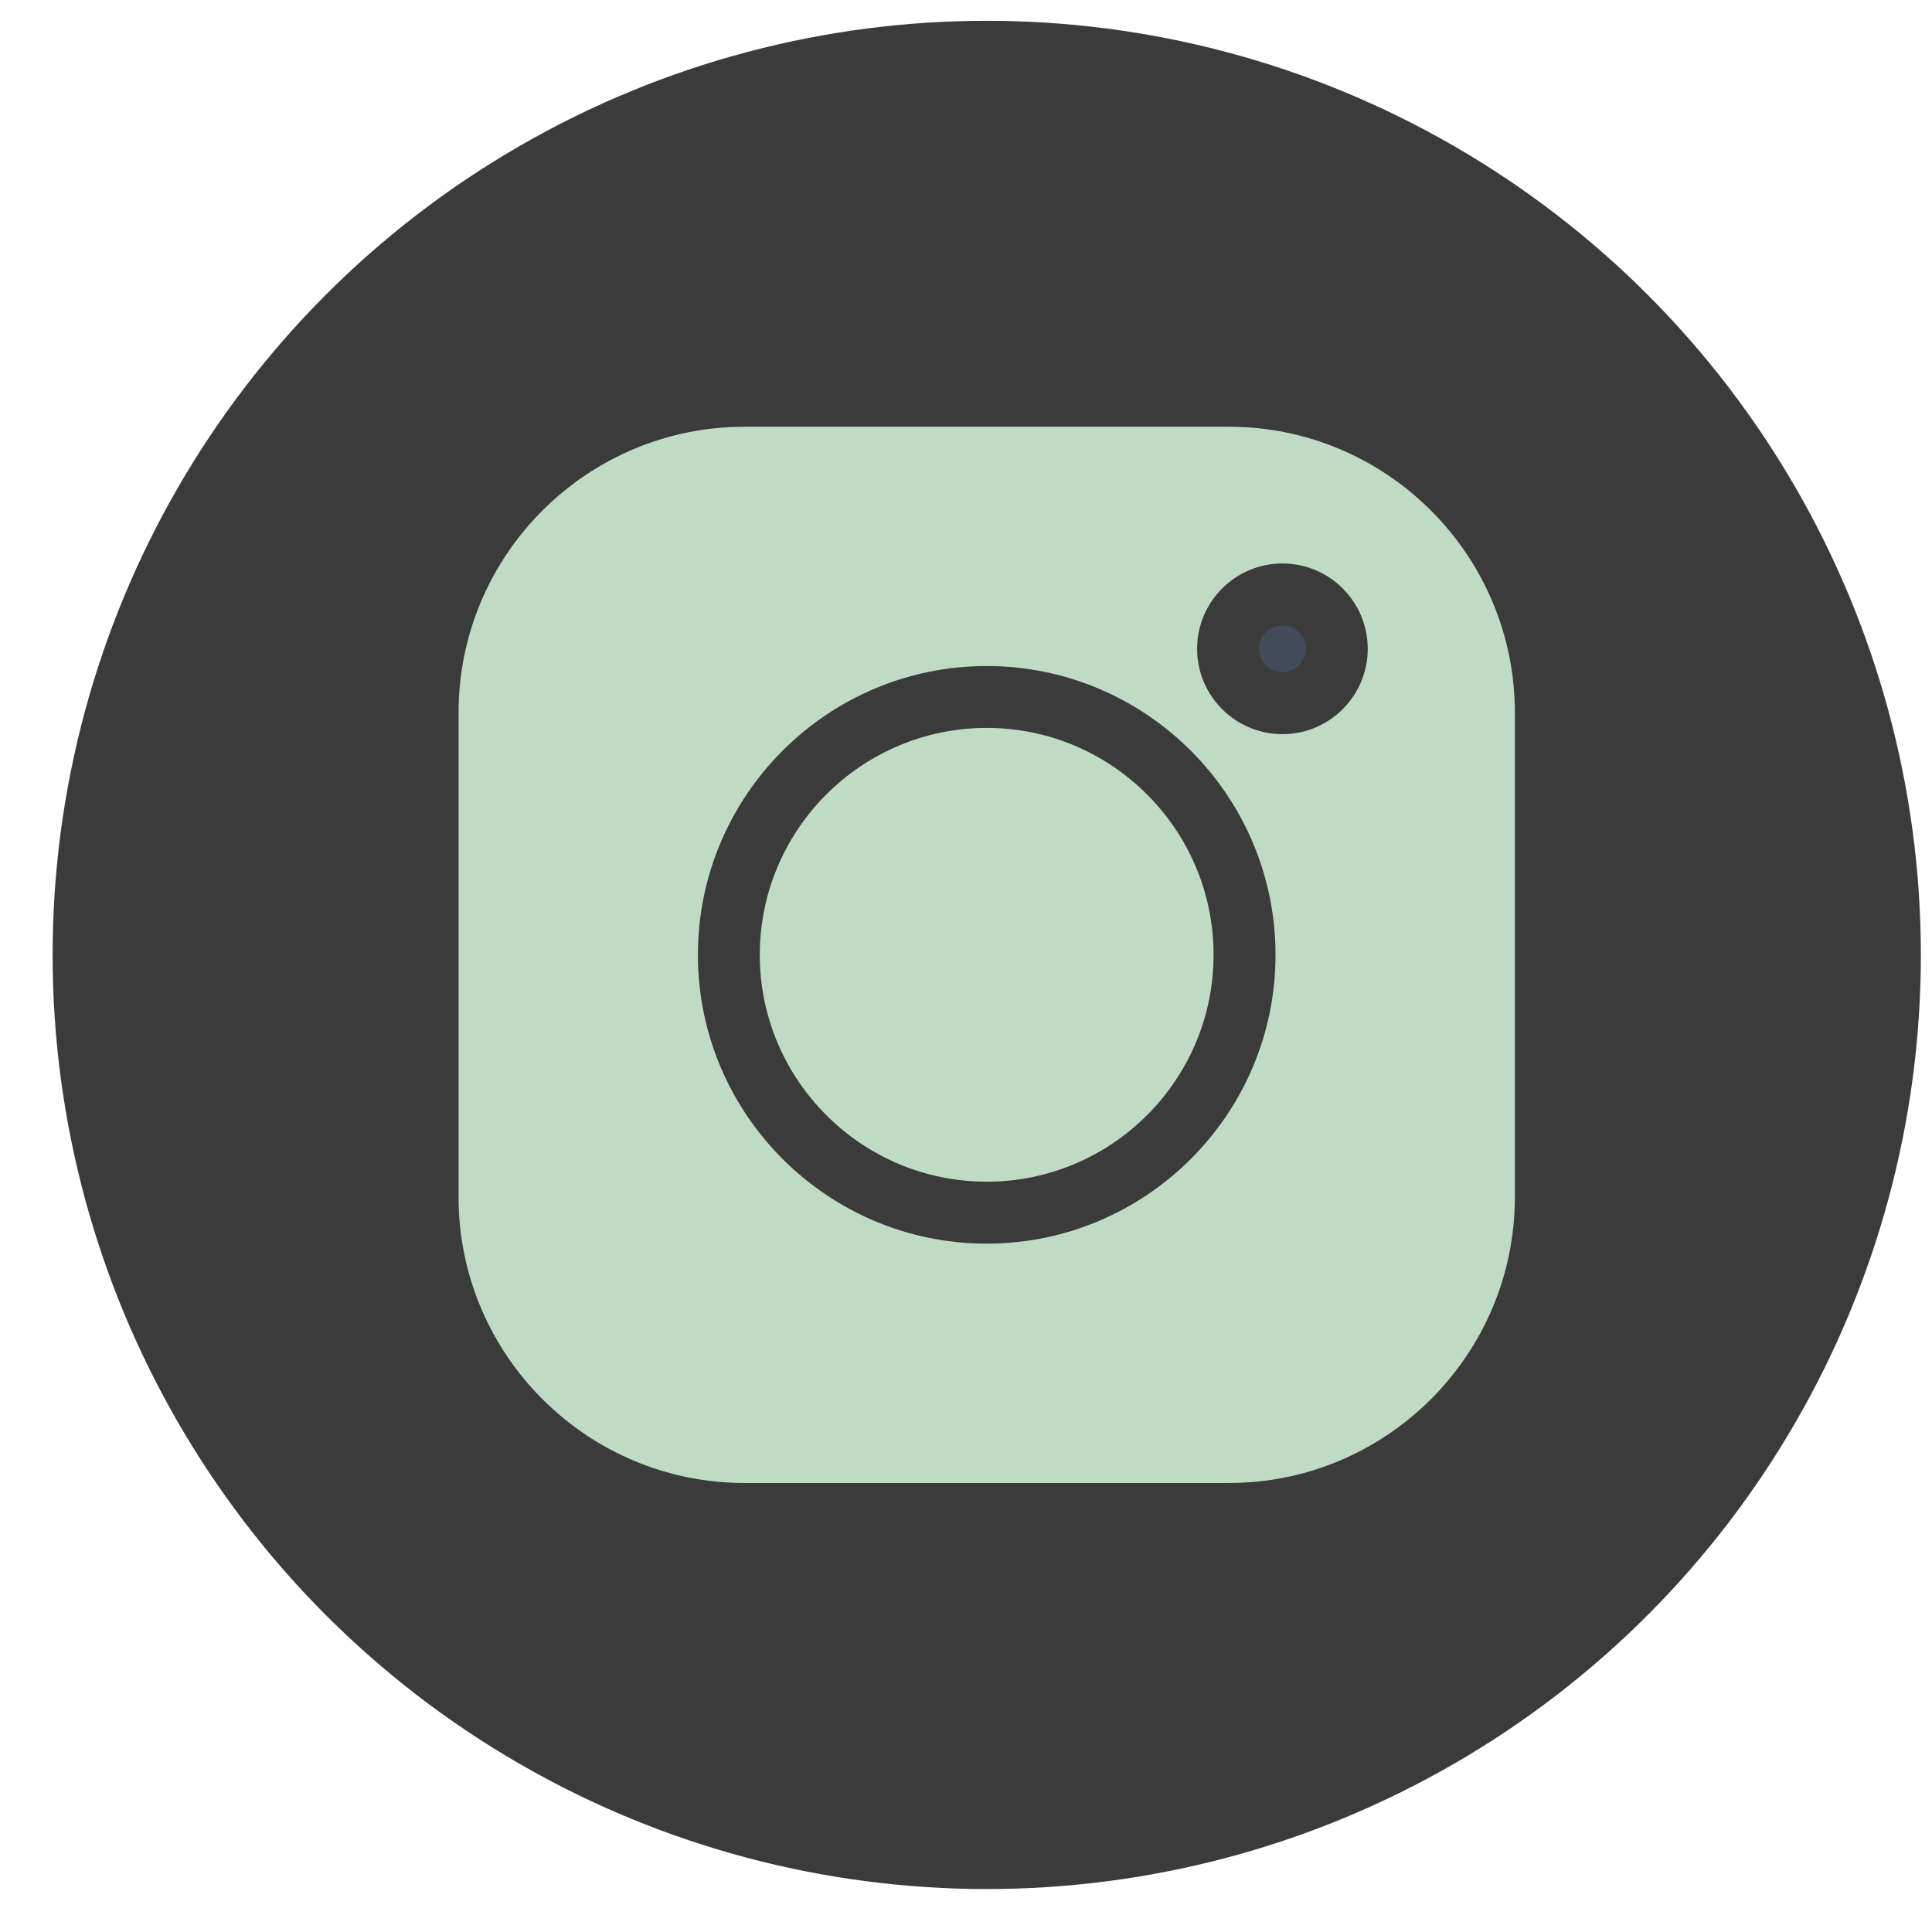
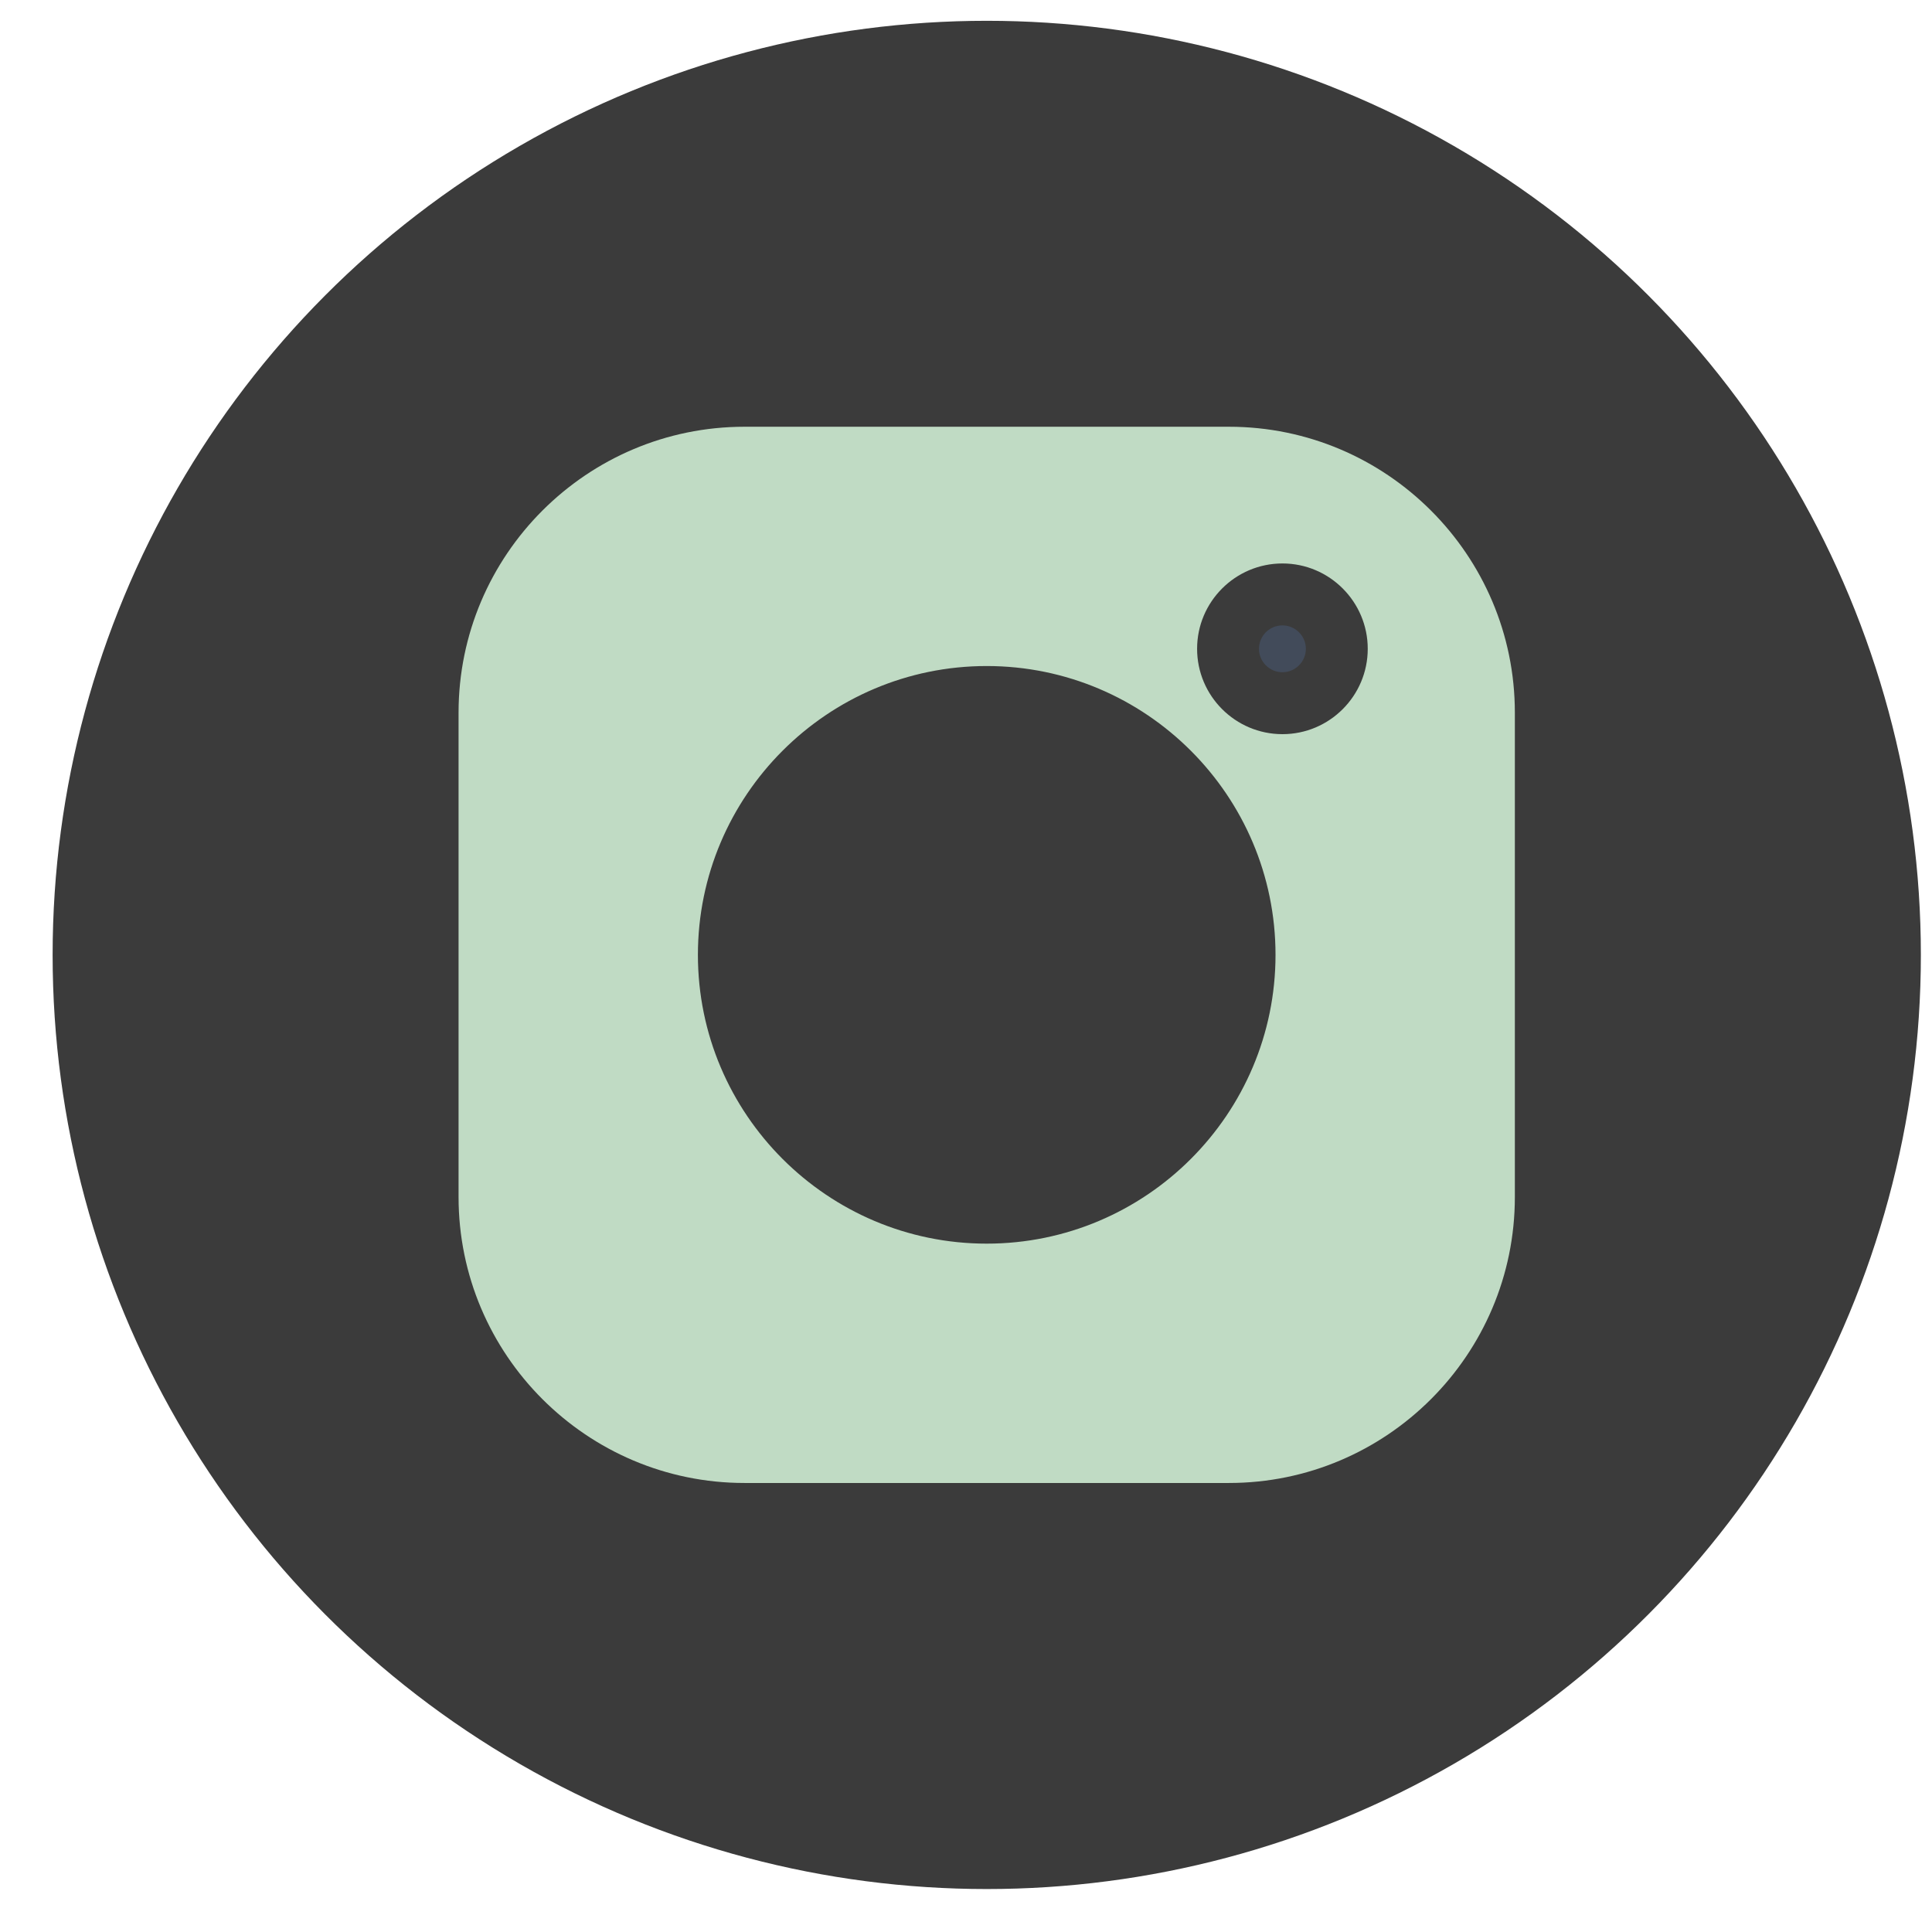
<svg xmlns="http://www.w3.org/2000/svg" width="34" height="34" viewBox="0 0 34 34" fill="none">
  <circle cx="17.365" cy="16.805" r="16.439" fill="#3B3B3B" />
  <path d="M21.627 7.51H13.102C10.328 7.51 8.07 9.767 8.07 12.541V21.066C8.07 23.841 10.328 26.098 13.102 26.098H21.627C24.401 26.098 26.659 23.841 26.659 21.066V12.541C26.659 9.767 24.401 7.51 21.627 7.51V7.51ZM17.364 21.886C14.562 21.886 12.282 19.606 12.282 16.804C12.282 14.001 14.562 11.721 17.364 11.721C20.167 11.721 22.447 14.001 22.447 16.804C22.447 19.606 20.167 21.886 17.364 21.886V21.886ZM22.569 12.92C21.74 12.92 21.067 12.246 21.067 11.418C21.067 10.59 21.74 9.916 22.569 9.916C23.397 9.916 24.07 10.59 24.07 11.418C24.07 12.246 23.397 12.92 22.569 12.92Z" fill="#C0DBC4" />
-   <path d="M17.364 12.81C15.162 12.81 13.371 14.602 13.371 16.803C13.371 19.005 15.162 20.796 17.364 20.796C19.566 20.796 21.357 19.005 21.357 16.803C21.357 14.602 19.566 12.81 17.364 12.81V12.81Z" fill="#C0DBC4" />
  <path d="M22.568 11.006C22.341 11.006 22.156 11.191 22.156 11.418C22.156 11.645 22.341 11.83 22.568 11.83C22.796 11.83 22.981 11.645 22.981 11.418C22.981 11.191 22.796 11.006 22.568 11.006Z" fill="#424B5A" />
</svg>